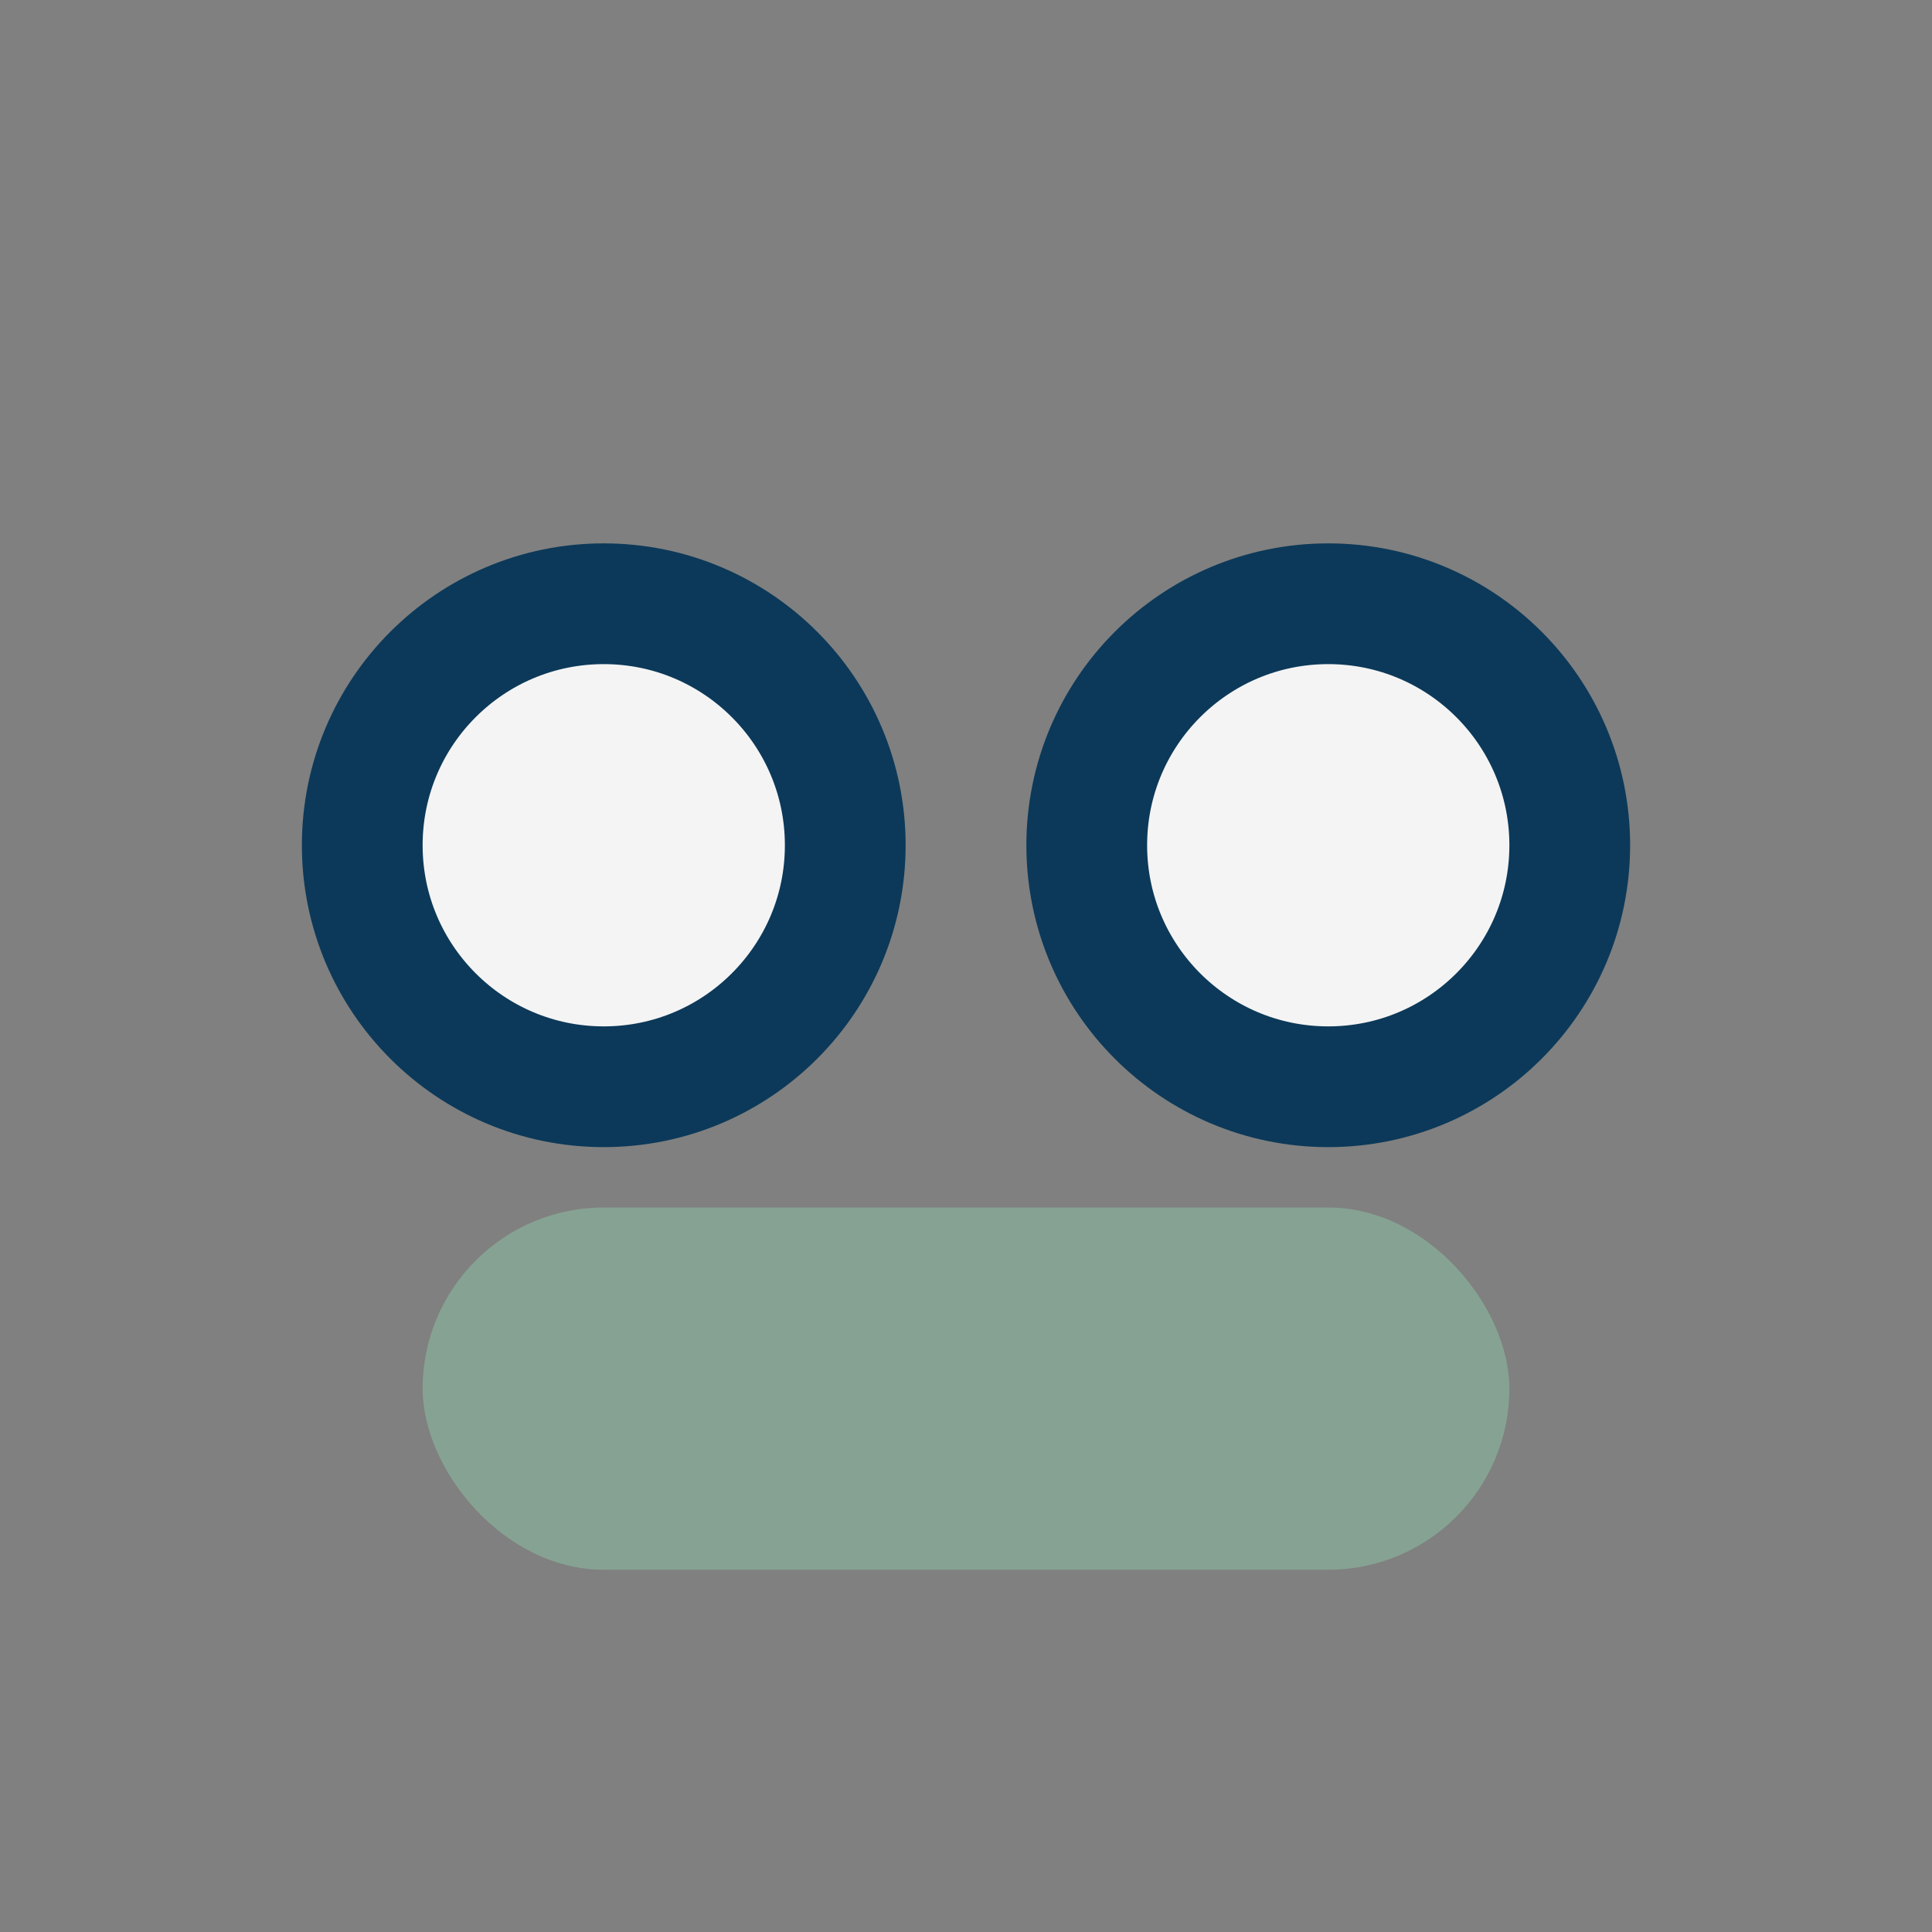
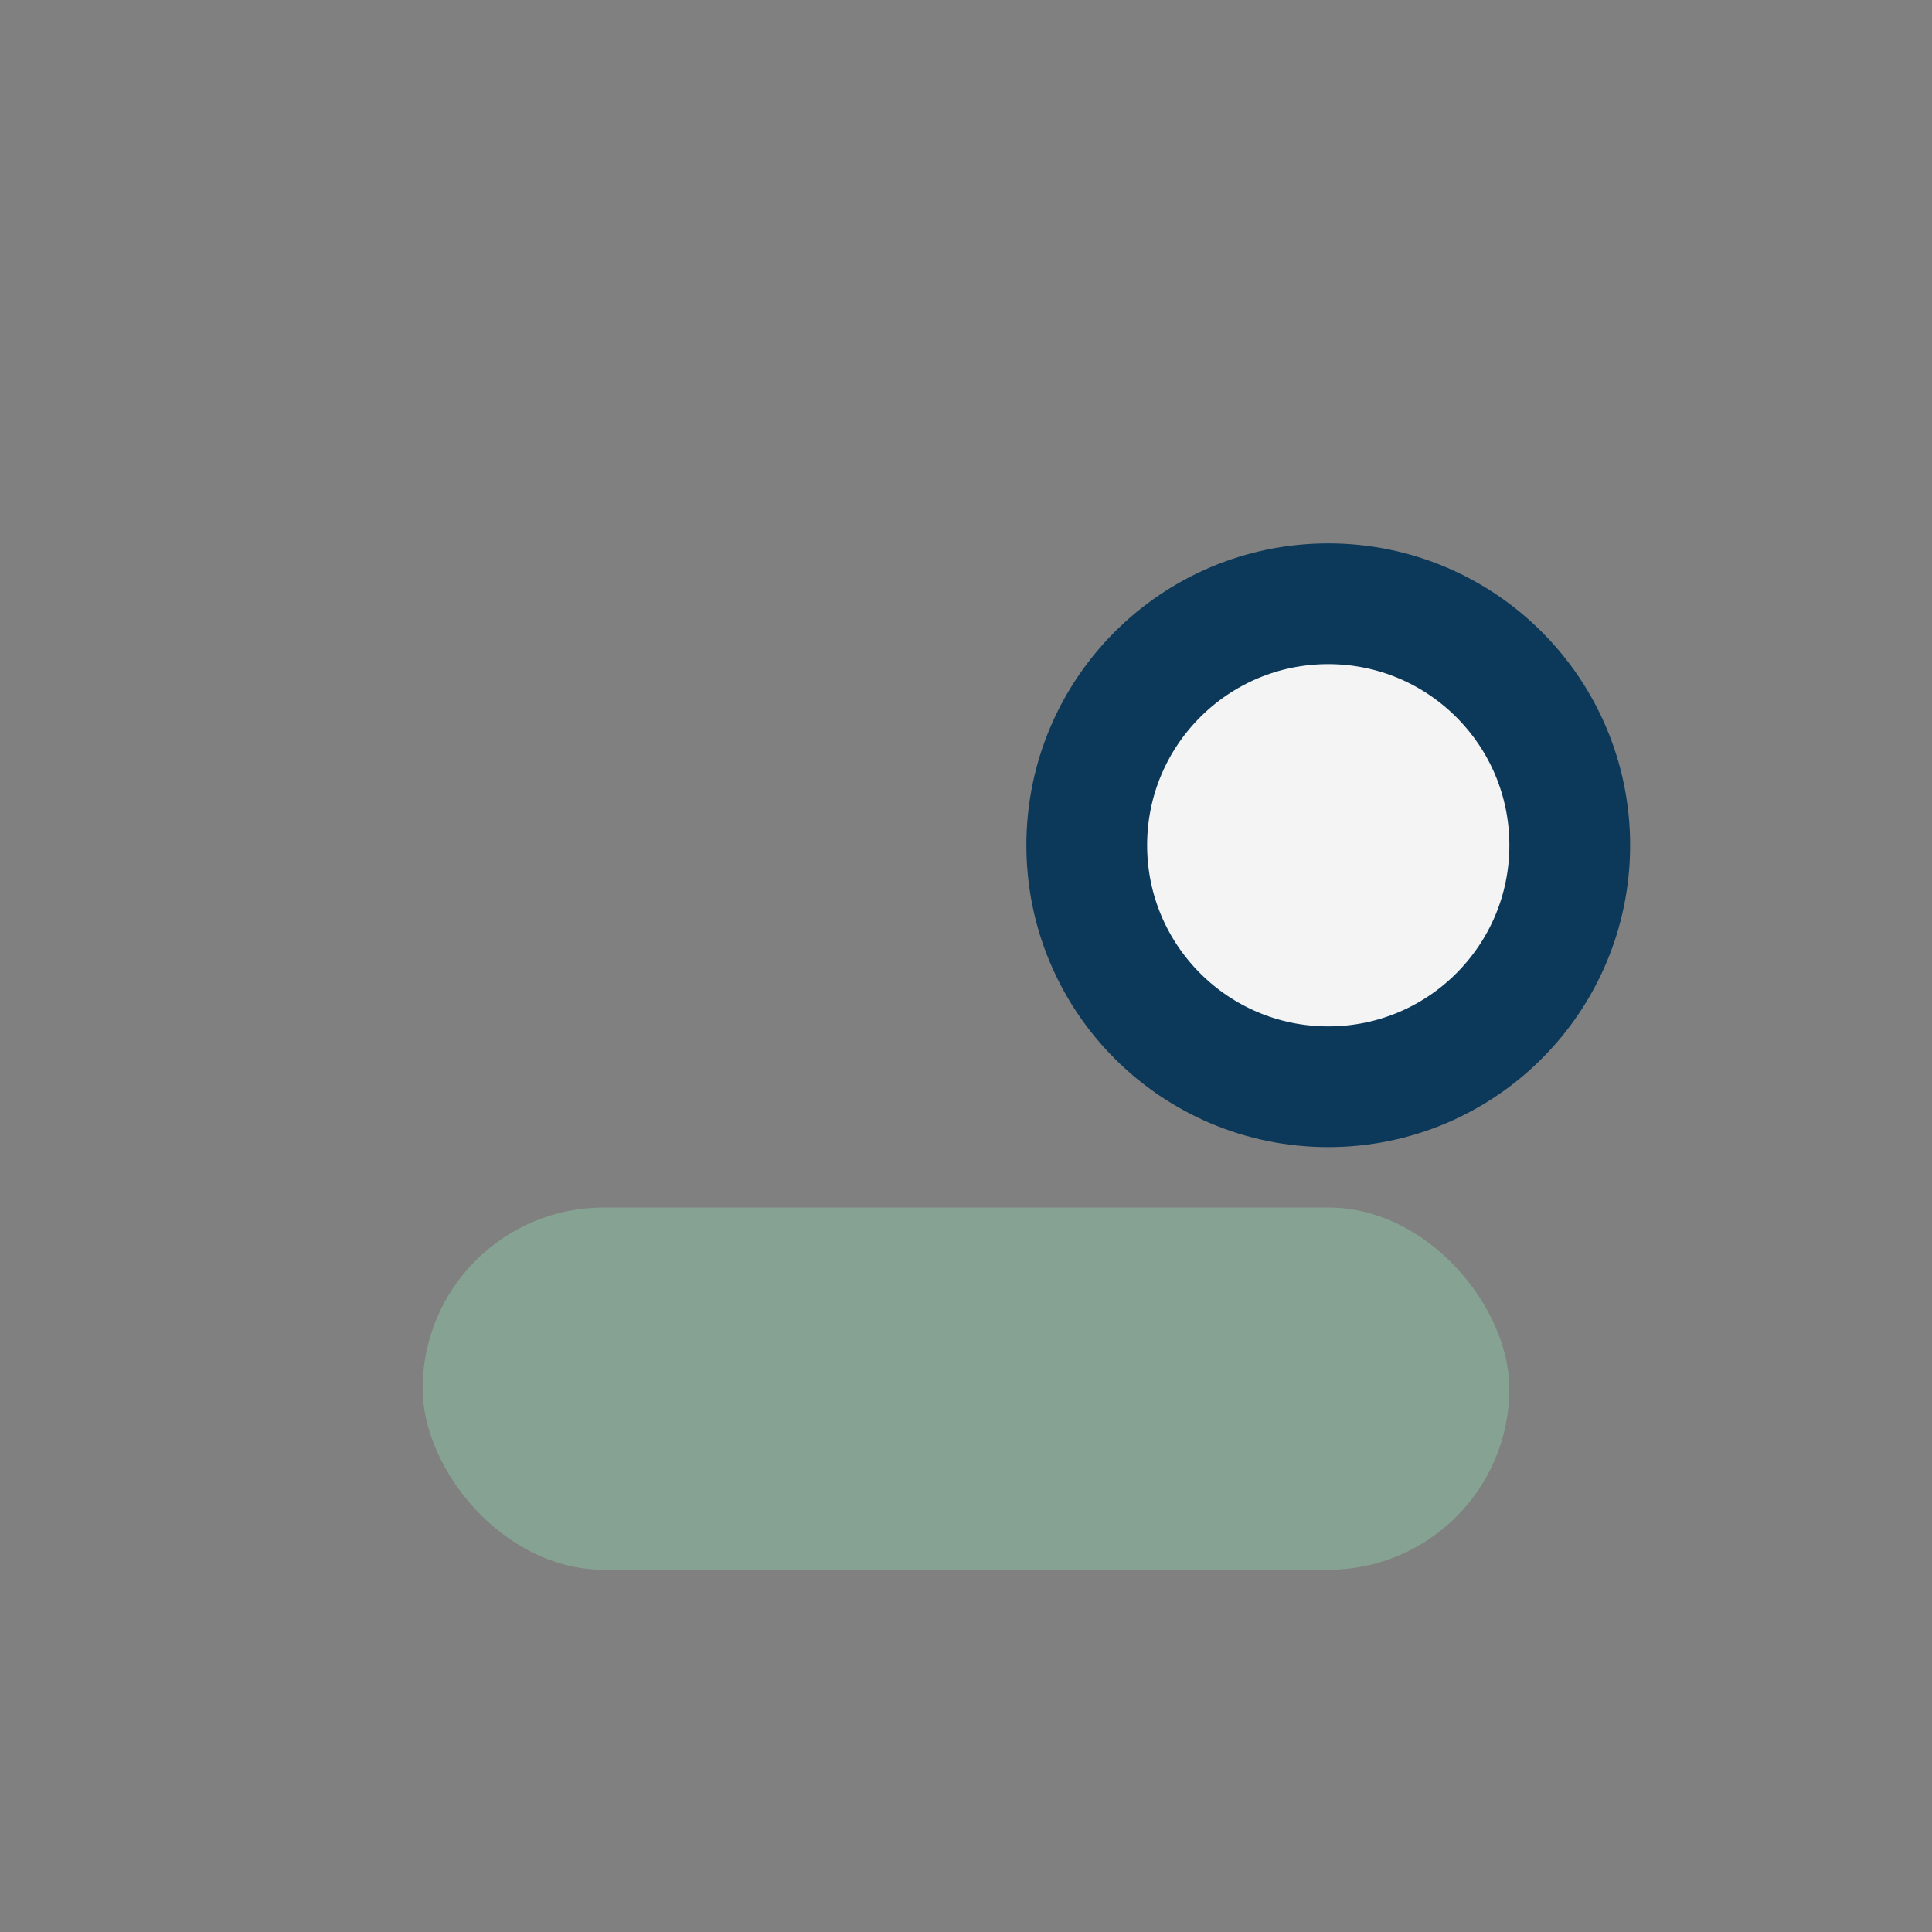
<svg xmlns="http://www.w3.org/2000/svg" width="32" height="32" viewBox="0 0 32 32">
  <rect x="0" y="0" width="32" height="32" fill="#808080" stroke="none" />
-   <circle cx="10" cy="14" r="4" fill="#F4F4F4" stroke="#0C3959" stroke-width="2" />
  <circle cx="22" cy="14" r="4" fill="#F4F4F4" stroke="#0C3959" stroke-width="2" />
  <rect x="7" y="20" width="18" height="6" rx="3" fill="#86A293" />
</svg>